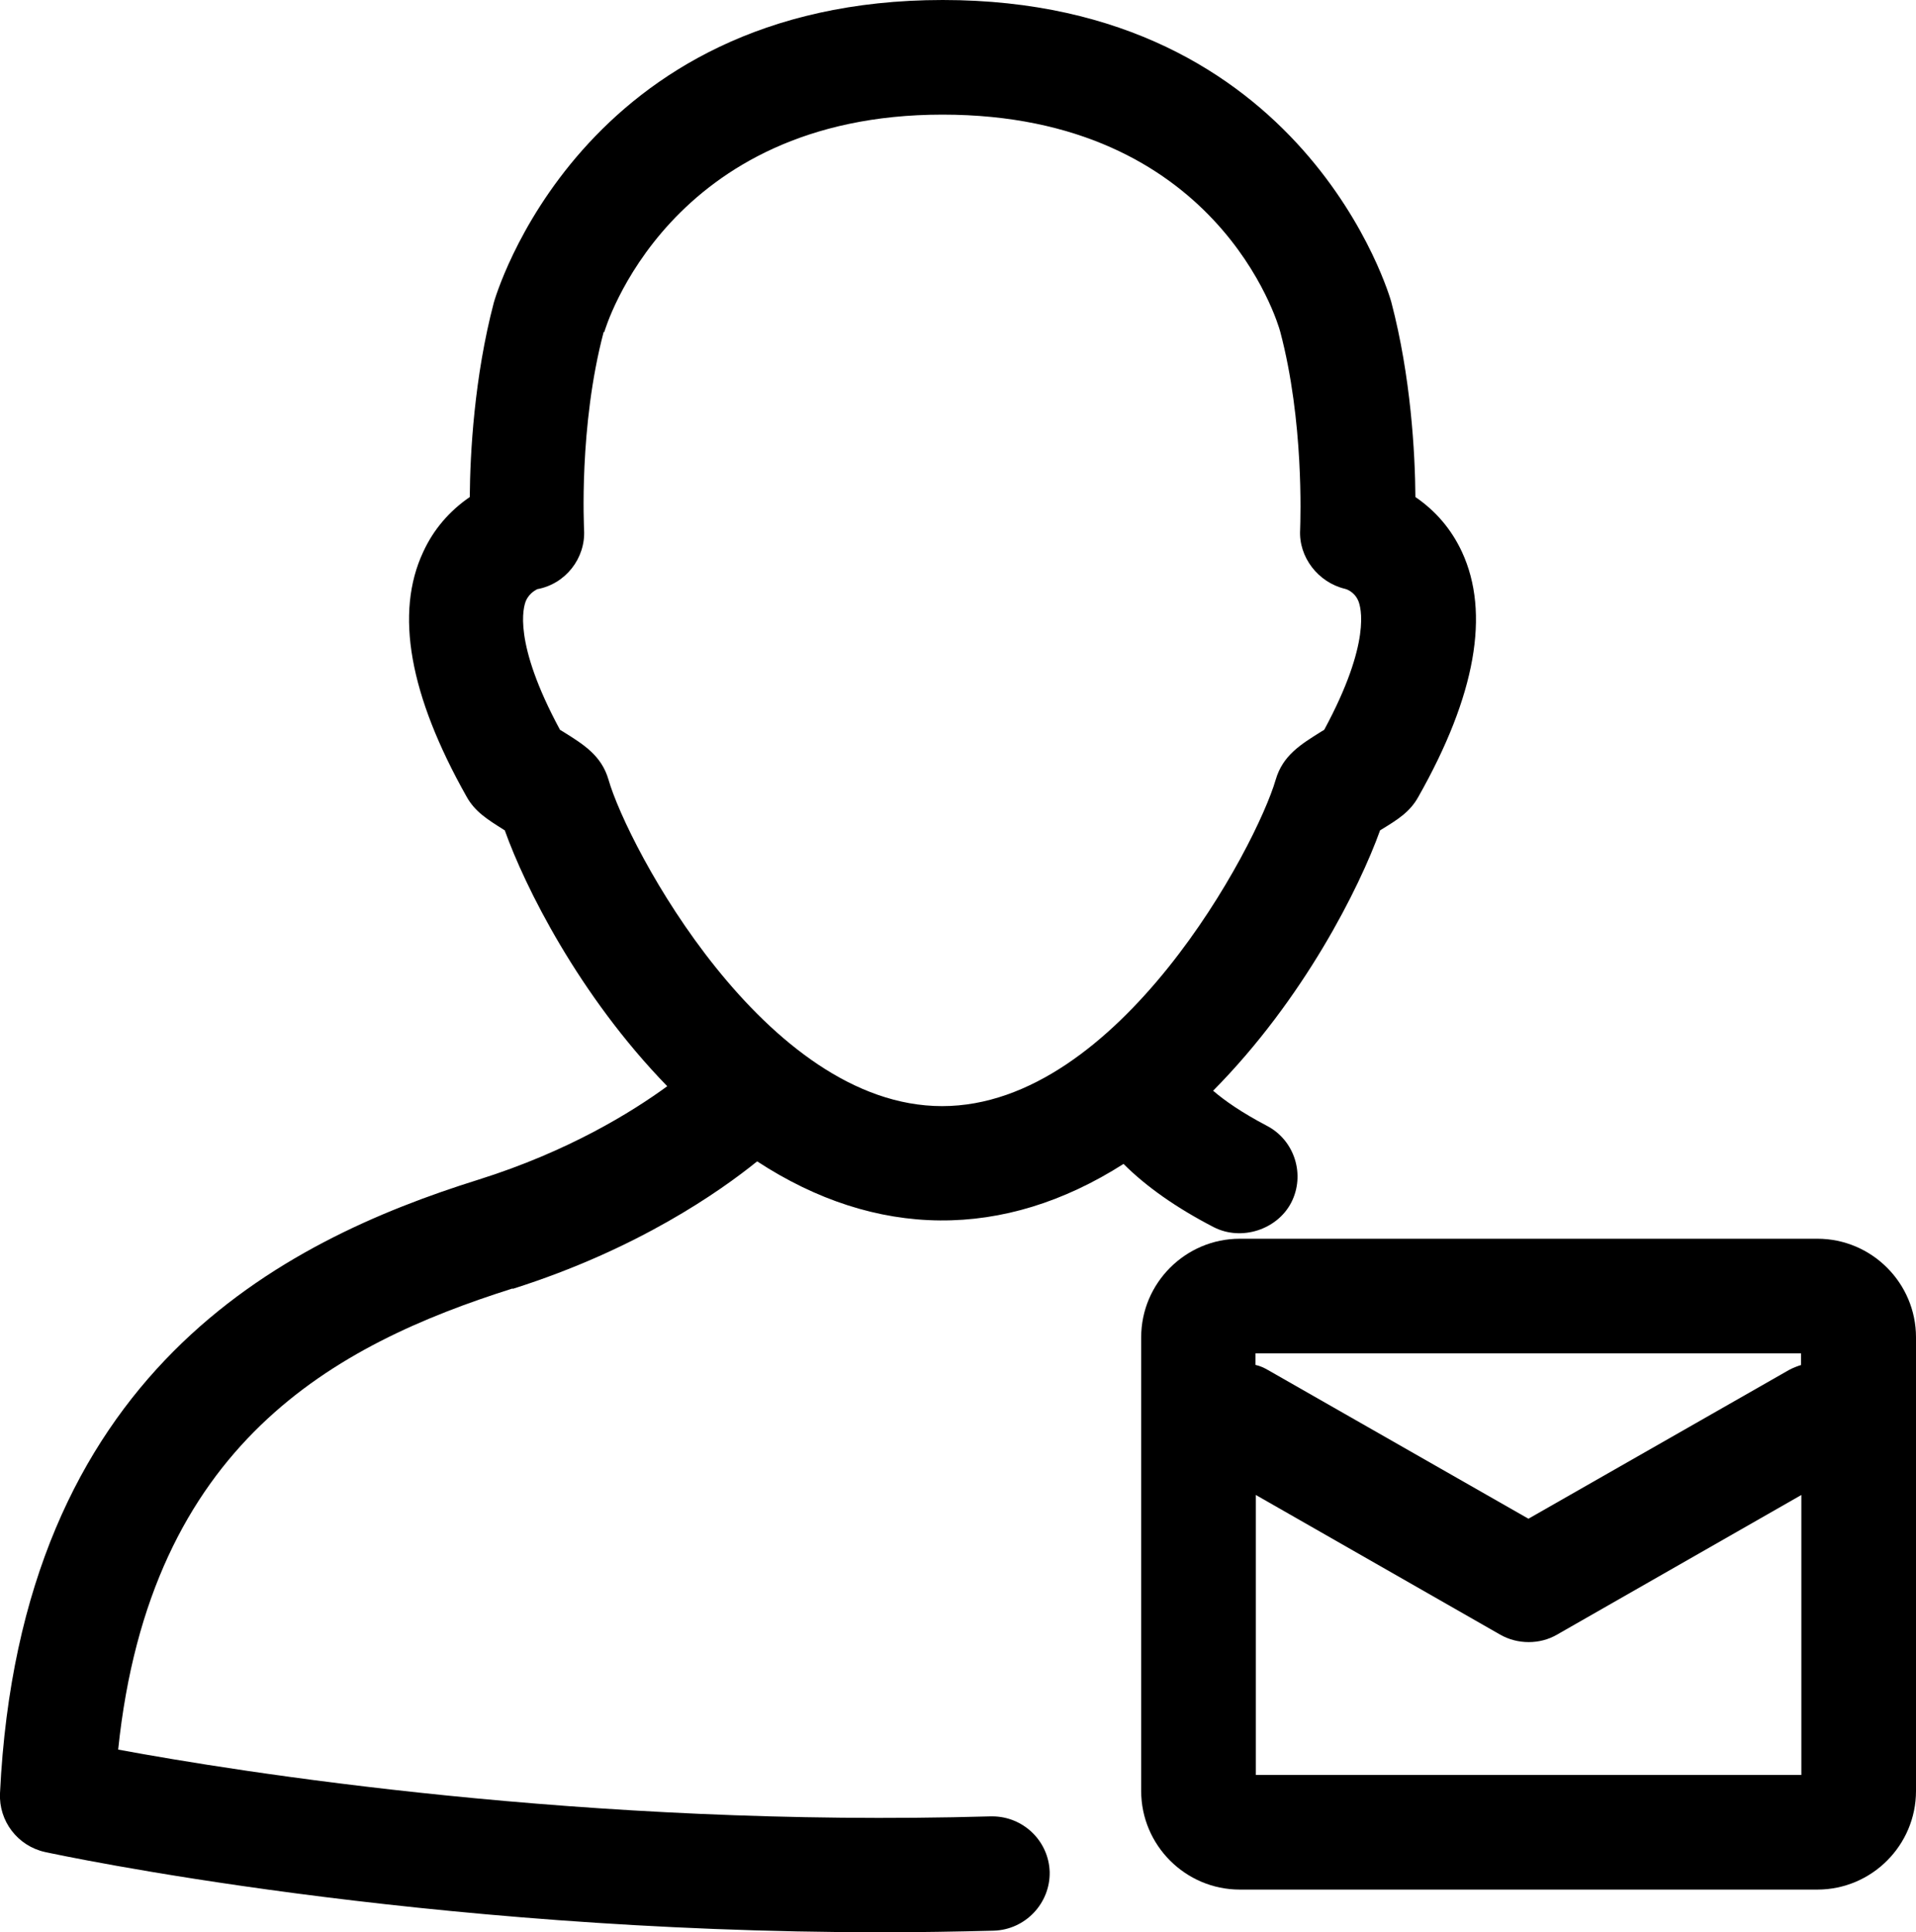
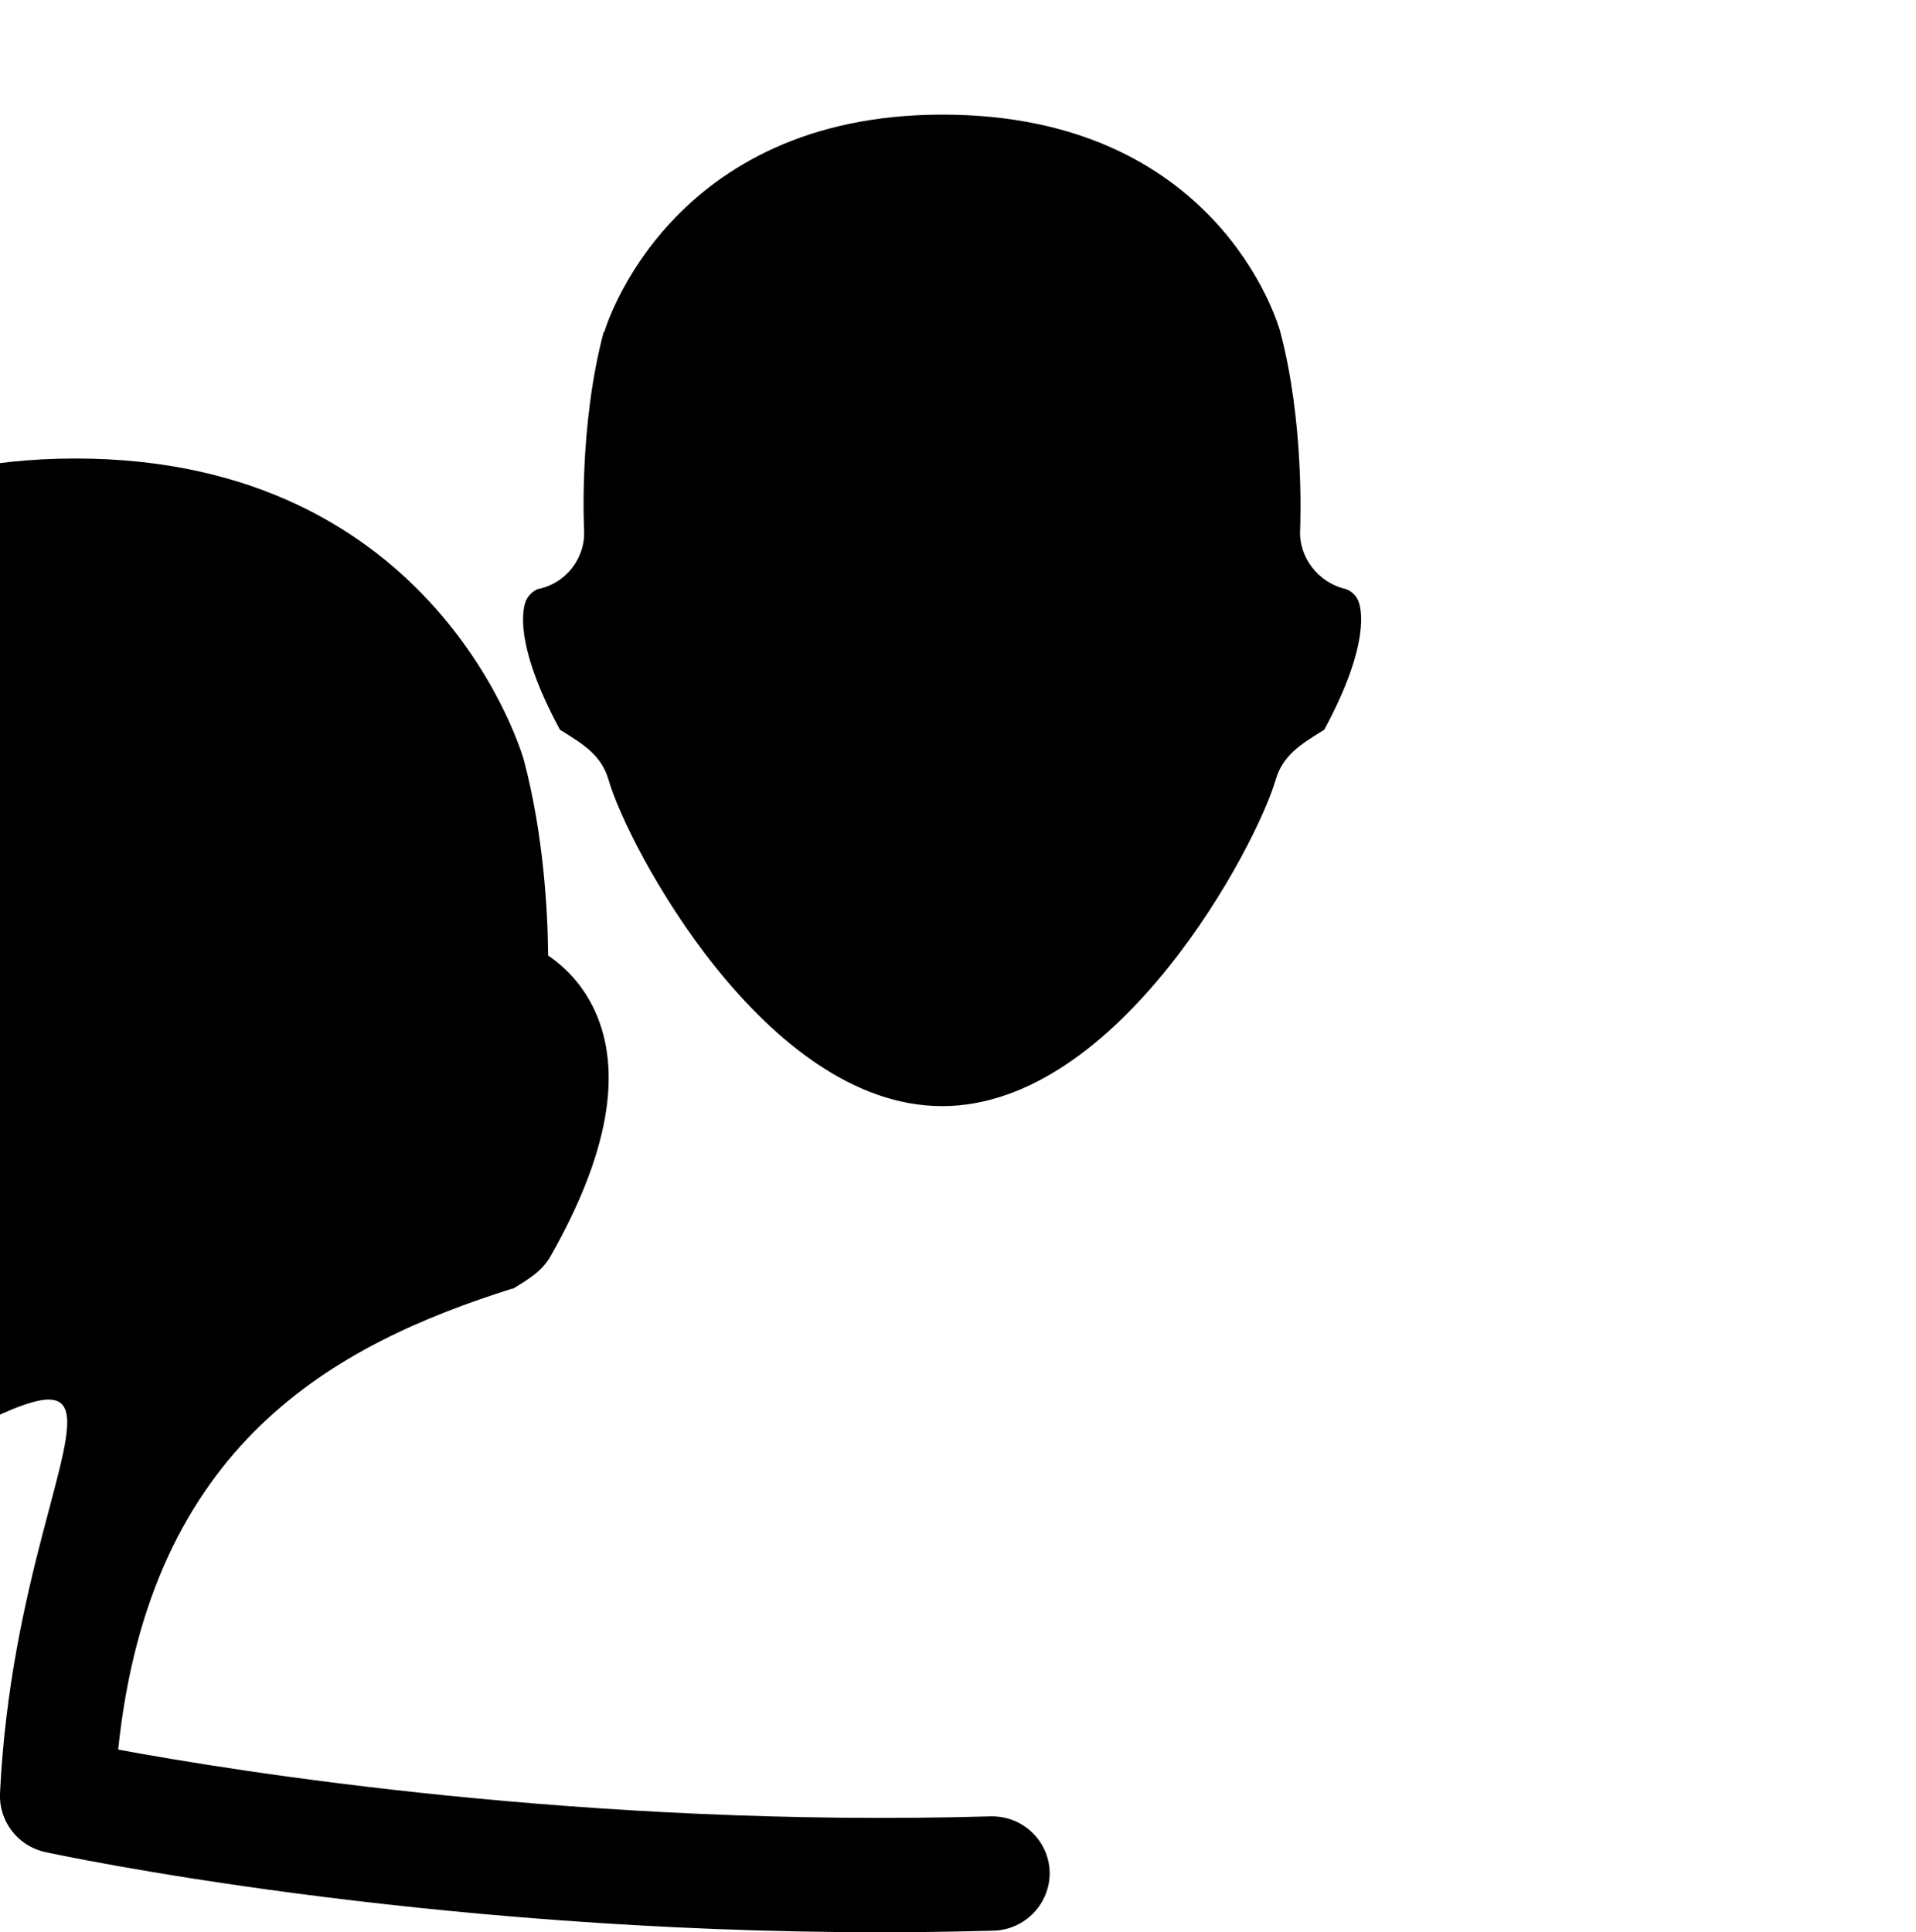
<svg xmlns="http://www.w3.org/2000/svg" id="Vrstva_1" data-name="Vrstva 1" viewBox="0 0 59.67 60.18" version="1.1">
  <defs id="defs1">
    <style id="style1"> .cls-1 { fill: #00aeae; } </style>
  </defs>
-   <path class="cls-1" d="M15.97,40.14c3.89-1.23,6.46-3.04,7.61-3.97,3.7,2.42,7.68,2.46,11.41.08.71.71,1.65,1.37,2.81,1.97.86.44,1.97.08,2.41-.76.45-.87.11-1.95-.76-2.4-.78-.41-1.31-.78-1.67-1.09,2.83-2.86,4.56-6.33,5.2-8.11l.05-.03c.49-.3.88-.54,1.14-1.01,1.79-3.16,2.24-5.73,1.36-7.63-.33-.71-.82-1.28-1.45-1.71-.01-1.37-.14-3.75-.75-6.07-.02-.09-2.66-9.41-13.97-9.41s-13.95,9.32-13.98,9.42c-.61,2.32-.74,4.7-.75,6.06-.63.43-1.13,1.01-1.45,1.71-.89,1.9-.43,4.46,1.35,7.62.26.47.65.71,1.14,1.02l.05.03c.62,1.74,2.3,5.13,5.06,7.97-1.11.81-3.08,2.03-5.88,2.91C8.8,38.65.63,42.73,0,55.85c-.04.87.55,1.64,1.4,1.83.47.1,11.67,2.5,26.08,2.5,1.14,0,2.3-.02,3.47-.05.98-.03,1.76-.85,1.74-1.83-.03-.97-.83-1.73-1.79-1.73h-.05c-12.61.36-23.5-1.4-27.17-2.08.99-9.54,6.75-12.61,12.28-14.36ZM18.82,10.34c.02-.07,1.98-6.77,10.53-6.77s10.45,6.49,10.52,6.76c.74,2.79.63,5.83.62,6.17-.05.85.56,1.64,1.4,1.84.01,0,.28.07.41.37.08.19.42,1.28-1.06,4.02l-.1.06c-.64.4-1.19.74-1.41,1.49-.6,2.07-4.88,10.17-10.39,10.17s-9.8-8.1-10.39-10.17h0c-.22-.75-.77-1.09-1.41-1.49l-.1-.06c-1.48-2.74-1.14-3.83-1.06-4.02.12-.27.35-.35.35-.36.88-.16,1.51-.96,1.46-1.85,0-.03-.17-3.22.61-6.16Z" id="path1" style="fill:#000000" />
-   <path class="cls-1" d="M56.6,38.58h-17.99c-1.69,0-3.07,1.38-3.07,3.07v14.13c0,1.69,1.38,3.07,3.07,3.07h17.99c1.69,0,3.07-1.38,3.07-3.07v-14.13c0-1.69-1.38-3.07-3.07-3.07ZM39.11,46.56l7.61,4.35c.54.31,1.24.31,1.77,0l7.61-4.35v8.72s-16.99,0-16.99,0v-8.72ZM56.1,42.51c-.13.04-.26.09-.39.16l-8.11,4.63-8.11-4.63c-.12-.07-.25-.13-.39-.16v-.36h16.99v.36Z" id="path2" style="fill:#000000" />
+   <path class="cls-1" d="M15.97,40.14l.05-.03c.49-.3.88-.54,1.14-1.01,1.79-3.16,2.24-5.73,1.36-7.63-.33-.71-.82-1.28-1.45-1.71-.01-1.37-.14-3.75-.75-6.07-.02-.09-2.66-9.41-13.97-9.41s-13.95,9.32-13.98,9.42c-.61,2.32-.74,4.7-.75,6.06-.63.43-1.13,1.01-1.45,1.71-.89,1.9-.43,4.46,1.35,7.62.26.47.65.71,1.14,1.02l.05.03c.62,1.74,2.3,5.13,5.06,7.97-1.11.81-3.08,2.03-5.88,2.91C8.8,38.65.63,42.73,0,55.85c-.04.87.55,1.64,1.4,1.83.47.1,11.67,2.5,26.08,2.5,1.14,0,2.3-.02,3.47-.05.98-.03,1.76-.85,1.74-1.83-.03-.97-.83-1.73-1.79-1.73h-.05c-12.61.36-23.5-1.4-27.17-2.08.99-9.54,6.75-12.61,12.28-14.36ZM18.82,10.34c.02-.07,1.98-6.77,10.53-6.77s10.45,6.49,10.52,6.76c.74,2.79.63,5.83.62,6.17-.05.85.56,1.64,1.4,1.84.01,0,.28.07.41.37.08.19.42,1.28-1.06,4.02l-.1.06c-.64.4-1.19.74-1.41,1.49-.6,2.07-4.88,10.17-10.39,10.17s-9.8-8.1-10.39-10.17h0c-.22-.75-.77-1.09-1.41-1.49l-.1-.06c-1.48-2.74-1.14-3.83-1.06-4.02.12-.27.35-.35.35-.36.88-.16,1.51-.96,1.46-1.85,0-.03-.17-3.22.61-6.16Z" id="path1" style="fill:#000000" />
</svg>